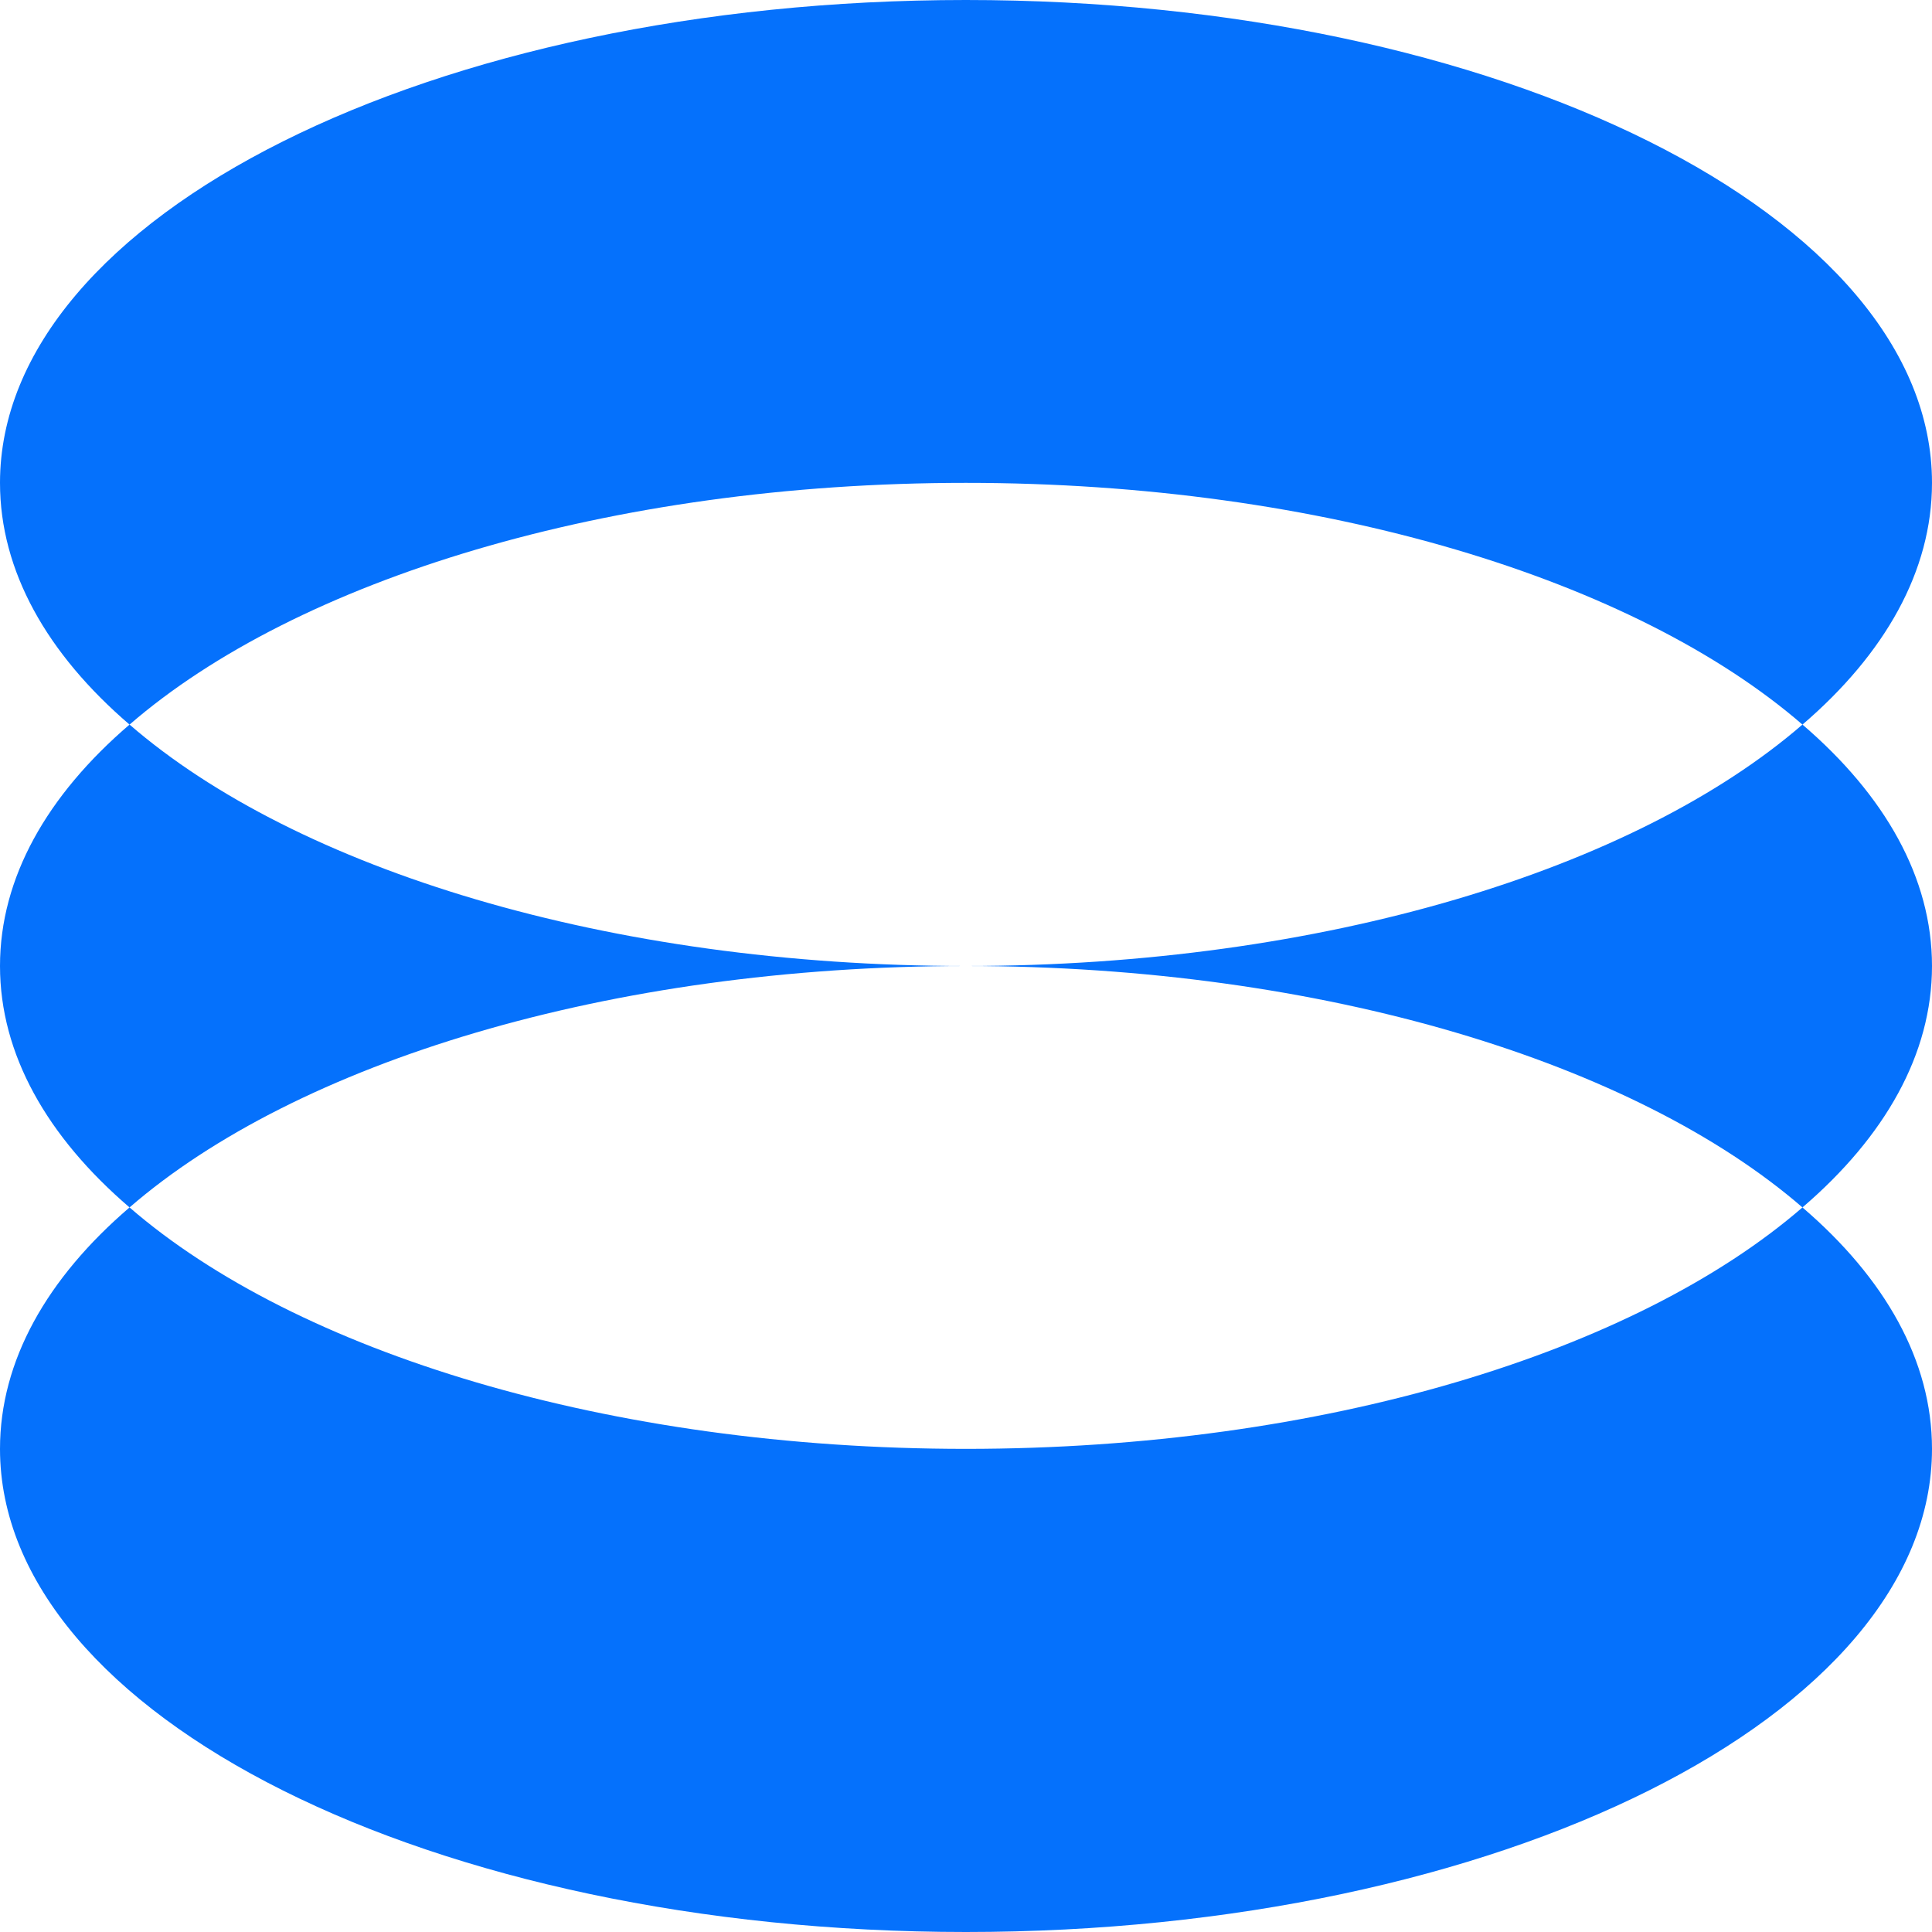
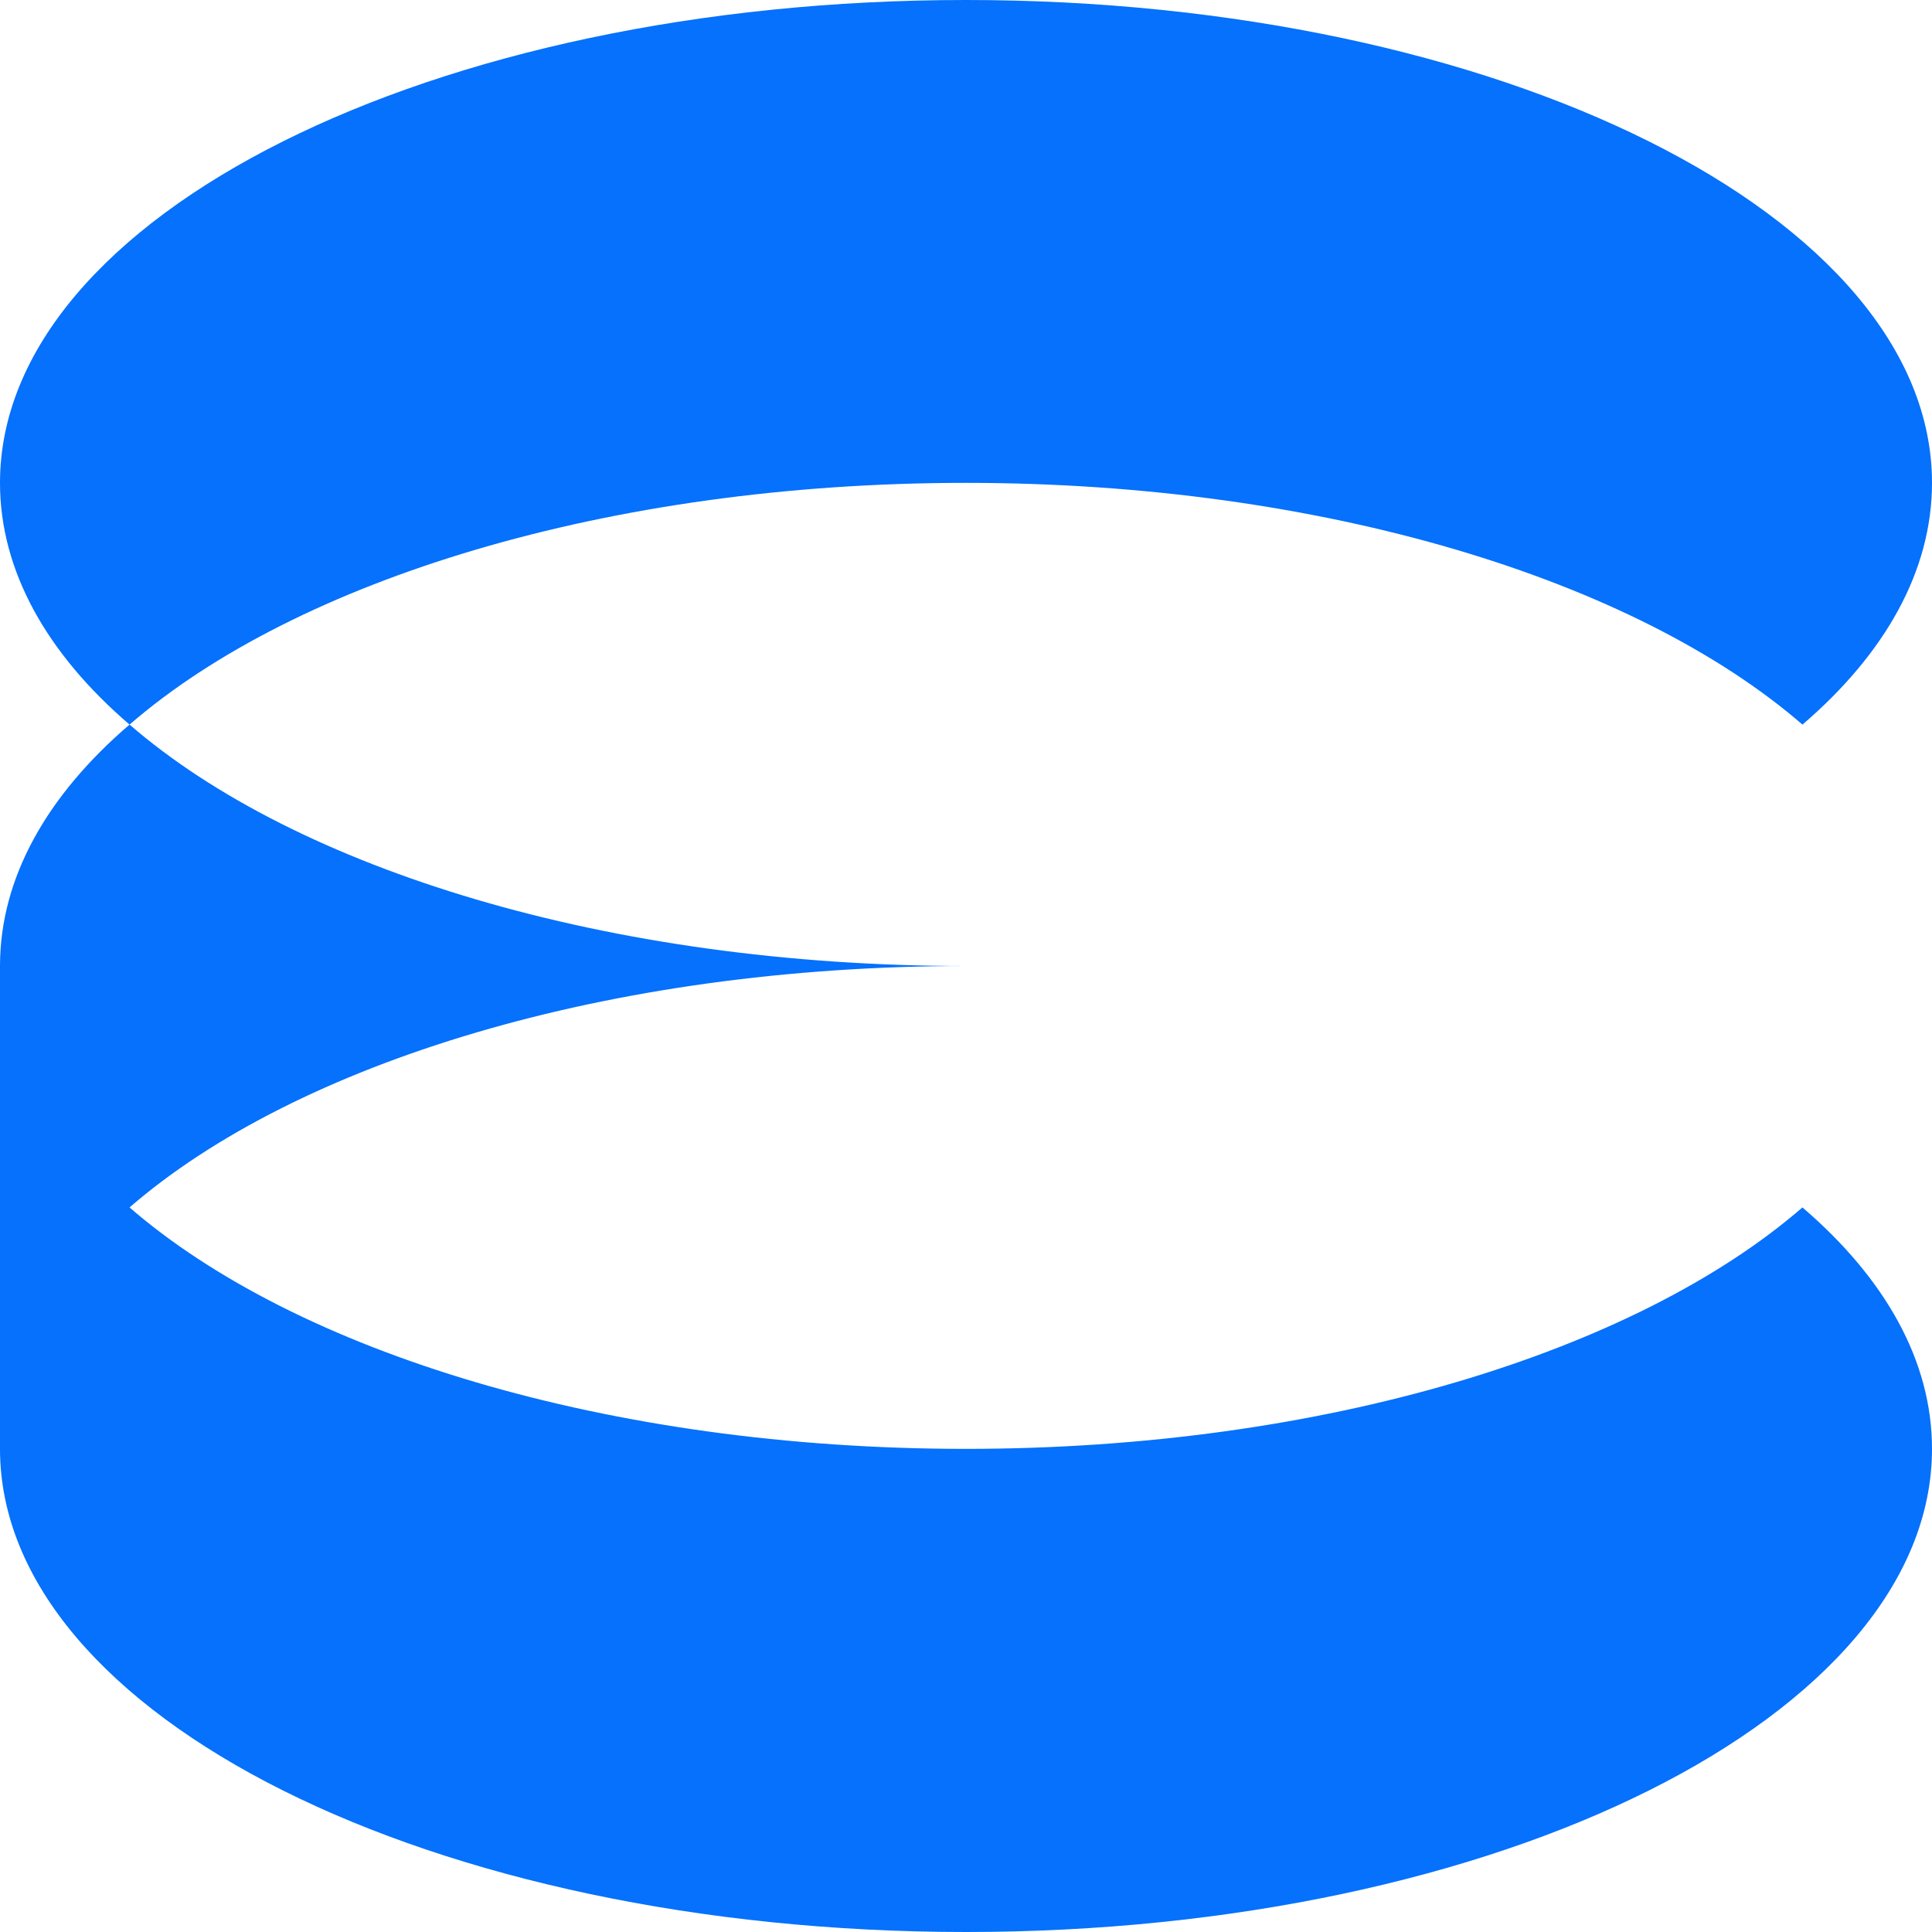
<svg xmlns="http://www.w3.org/2000/svg" id="_x2014_ÎÓÈ_x5F_1" viewBox="0 0 638.74 638.74">
  <defs>
    <style>      .st0 {        fill: #0571fc;      }    </style>
  </defs>
-   <path class="st0" d="M319.32,159.64c-118.19,0-221.33,32.14-276.49,79.92C15.54,216.15,0,188.77,0,159.64,0,71.47,142.95,0,319.32,0s319.42,71.47,319.42,159.64c0,29.13-15.54,56.51-42.83,79.92-55.16-47.78-158.4-79.92-276.59-79.92ZM42.83,399.19C15.54,422.59,0,449.88,0,479.01c0,88.17,142.95,159.73,319.32,159.73s319.42-71.56,319.42-159.73c0-29.13-15.54-56.42-42.83-79.82-55.16,47.77-158.4,79.82-276.59,79.82s-221.33-32.04-276.49-79.82ZM638.74,319.37c0-29.13-15.54-56.42-42.83-79.82-55.16,47.77-158.4,79.82-276.59,79.82,118.19,0,221.43,32.04,276.59,79.82,27.29-23.4,42.83-50.69,42.83-79.82ZM42.83,239.55C15.54,262.95,0,290.24,0,319.37s15.54,56.42,42.83,79.82c55.16-47.77,158.3-79.82,276.49-79.82-118.19,0-221.33-32.04-276.49-79.82Z" />
+   <path class="st0" d="M319.32,159.64c-118.19,0-221.33,32.14-276.49,79.92C15.54,216.15,0,188.77,0,159.64,0,71.47,142.95,0,319.32,0s319.42,71.47,319.42,159.64c0,29.13-15.54,56.51-42.83,79.92-55.16-47.78-158.4-79.92-276.59-79.92ZM42.83,399.19C15.54,422.59,0,449.88,0,479.01c0,88.17,142.95,159.73,319.32,159.73s319.42-71.56,319.42-159.73c0-29.13-15.54-56.42-42.83-79.82-55.16,47.77-158.4,79.82-276.59,79.82s-221.33-32.04-276.49-79.82Zc0-29.13-15.54-56.42-42.83-79.82-55.16,47.77-158.4,79.82-276.59,79.82,118.19,0,221.43,32.04,276.59,79.82,27.29-23.4,42.83-50.69,42.83-79.82ZM42.83,239.55C15.54,262.95,0,290.24,0,319.37s15.54,56.42,42.83,79.82c55.16-47.77,158.3-79.82,276.49-79.82-118.19,0-221.33-32.04-276.49-79.82Z" />
</svg>